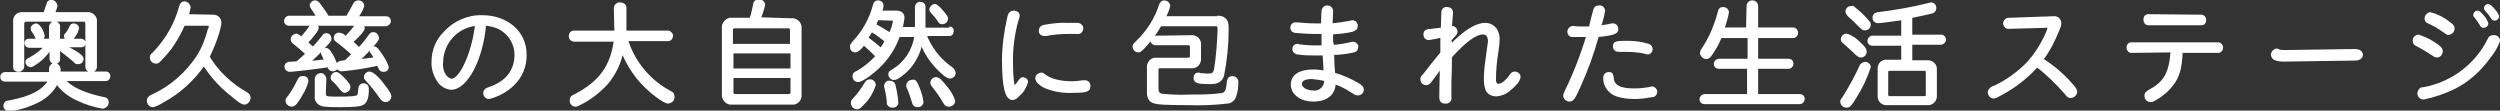
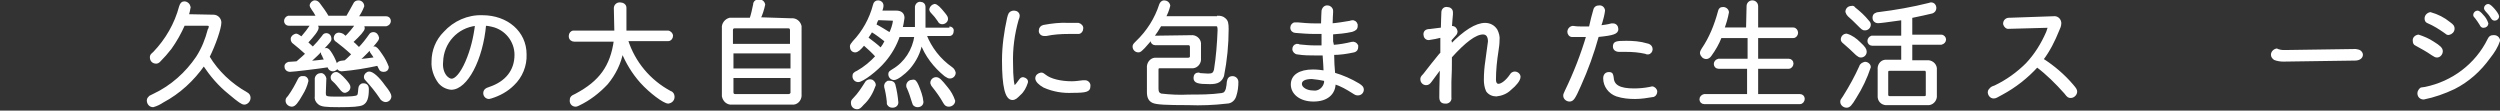
<svg xmlns="http://www.w3.org/2000/svg" version="1.1" id="レイヤー_1" x="0px" y="0px" width="488.2px" height="21.6px" viewBox="0 0 488.2 21.6" style="enable-background:new 0 0 488.2 21.6;" xml:space="preserve">
  <rect x="0" y="0" width="488.2" height="21.6" fill="#333333" stroke="none" />
  <style type="text/css">
	.st0{fill:#FFFFFF;stroke:#FFFFFF;stroke-width:0.46;stroke-miterlimit:10;}
</style>
  <g id="レイヤー_2_1_">
    <g id="デザイン">
      <g>
-         <path class="st0" d="M9.8,13.4c0-0.4,0.3-0.8,0.8-0.8h0.1c0.5,0,0.8,0.3,0.9,0.8l0,0v0.8h9.1c0.4,0,0.7,0.4,0.6,0.8     c0,0.3-0.3,0.6-0.6,0.6h-8.2c1.3,1.6,4,2.8,7.8,3.6c0.4,0,0.7,0.3,0.7,0.7c0,0,0,0,0,0.1c0,0.5-0.4,0.9-0.9,1     c-1.7-0.3-3.4-0.8-5-1.6c-1.6-0.7-3-1.8-4-3.2C10.3,17.8,9,19,7.4,19.8c-1.8,0.9-3.7,1.5-5.7,1.7c-0.4,0-0.8-0.4-0.8-0.8l0,0     c0-0.3,0.1-0.5,0.3-0.7c0.1-0.1,0.2-0.1,0.8-0.2c4.1-0.8,6.4-2,7.7-4.1H0.9c-0.4,0-0.7-0.4-0.6-0.8c0-0.3,0.3-0.6,0.6-0.6h8.9     C9.8,14.3,9.8,13.4,9.8,13.4z M17,2.6c0.8-0.1,1.6,0.5,1.7,1.3c0,0.1,0,0.3,0,0.4V13c0,0.5-0.4,0.9-0.9,0.9s-0.9-0.4-0.9-0.9V4.6     c0-0.3-0.1-0.5-0.4-0.6c-0.1,0-0.1,0-0.2,0H5.1C4.8,4,4.6,4.2,4.5,4.5c0,0.1,0,0.1,0,0.2V13c0,0.4-0.4,0.8-0.8,0.8c0,0,0,0-0.1,0     c-0.4,0-0.8-0.2-0.8-0.7V13V4.3C2.7,3.5,3.2,2.7,4.1,2.6c0.2,0,0.3,0,0.5,0h4.1C9,1.8,9.1,1.3,9.3,0.9c0-0.4,0.3-0.7,0.7-0.7     c0.5,0,0.9,0.4,1,0.9c-0.1,0.5-0.3,1.1-0.6,1.5H17z M9.9,5.1c0-0.4,0.3-0.7,0.7-0.7c0,0,0,0,0.1,0c0.4,0,0.8,0.3,0.8,0.7l0,0v2.7     h4.4c0.3,0,0.6,0.3,0.6,0.6l0,0C16.5,8.7,16.3,9,16,9l0,0h-3.4c2.7,1.4,3.5,2,3.5,2.5c0,0.4-0.3,0.8-0.8,0.8c0,0,0,0-0.1,0     c-0.3,0-0.4,0-0.7-0.4c-1.4-1.2-2.1-1.7-3-2.4v2.1c0,0.4-0.4,0.7-0.8,0.7l0,0c-0.4,0-0.7-0.3-0.8-0.7l0,0V9.4     c-0.8,1.2-1.8,2.3-3.1,3.1c-0.3,0.2-0.6,0.4-0.9,0.4c-0.4-0.1-0.7-0.4-0.7-0.8c0-0.3,0.1-0.4,0.7-0.7c1.1-0.6,2.2-1.4,3-2.3H5.7     C5.3,9.1,5,8.8,5,8.4C5,8,5.3,7.8,5.6,7.8h4.2V5.1H9.9z M7.9,5.5C8.2,6,8.4,6.5,8.5,7c0,0.4-0.4,0.7-0.8,0.7     c-0.3,0-0.5-0.1-0.6-0.4c-0.2-0.5-0.5-1-0.8-1.4c0-0.1-0.1-0.3-0.1-0.4C6.3,5.1,6.6,4.9,7,4.8C7.3,4.8,7.5,5,7.9,5.5L7.9,5.5z      M15.2,5.5c-0.1,0.5-0.3,1-0.6,1.4c-0.5,0.7-0.7,0.9-1.1,0.9c-0.4,0-0.7-0.3-0.8-0.7c0-0.2,0.1-0.4,0.3-0.5     c0.3-0.4,0.6-0.9,0.8-1.4c0.1-0.3,0.4-0.4,0.6-0.4C14.8,4.8,15.2,5.1,15.2,5.5L15.2,5.5z" />
        <path class="st0" d="M41.7,3.1c0.7,0,1.3,0.6,1.3,1.3l0,0c0,1.1-1.1,4.3-2.3,6.7c1.8,3,4.4,5.4,7.4,7.1c0.4,0.2,0.6,0.5,0.6,0.9     c0,0.6-0.5,1.1-1,1.1l0,0c-0.4,0-1-0.4-2.9-2c-2-1.6-3.6-3.5-5-5.6c-2.1,3-4.8,5.5-8,7.2c-0.6,0.4-1.2,0.7-1.9,0.9     c-0.6,0-1-0.5-1-1.1c0-0.3,0.2-0.5,0.4-0.7l0.8-0.4c3.4-1.6,6.3-4.2,8.4-7.3c1.1-1.7,1.8-3.5,2.3-5.4C40.9,5.7,41,5.4,41,5.2     c0-0.3-0.2-0.4-0.5-0.4h-4.6c-0.7,1.6-1.6,3.2-2.6,4.6c-0.7,0.9-1.4,1.7-2.2,2.5c-0.2,0.2-0.4,0.3-0.6,0.3c-0.6,0-1-0.4-1-1     c0-0.3,0-0.4,0.6-0.9c2.4-2.5,4.2-5.6,5.1-9c0.2-0.6,0.4-0.8,0.8-0.8c0.5,0,0.9,0.4,1,0.9C36.9,2,36.8,2.5,36.6,3L41.7,3.1z" />
        <path class="st0" d="M67.8,3.3c0.7-1.2,1-1.8,1.4-2.5c0.1-0.3,0.4-0.5,0.8-0.5c0.5,0,0.9,0.4,0.9,0.9c-0.3,0.8-0.7,1.5-1.2,2.2     h5.7c0.4,0,0.7,0.3,0.7,0.7l0,0c0,0.4-0.3,0.7-0.7,0.8l0,0h-4.9C70.8,5,71,5.2,71,5.5c0,0.4-0.8,1.3-2.3,2.7     c0.3,0.2,0.7,0.6,1.1,1l0.3,0.3c0.8-0.8,1.5-1.7,2.2-2.7c0.1-0.2,0.4-0.3,0.6-0.3c0.5,0,0.8,0.4,0.9,0.9c0,0.2-0.1,0.4-0.6,1     c-1,1.2-2.1,2.4-3.3,3.4c1-0.1,2.1-0.2,3.4-0.4c-0.2-0.4-0.4-0.7-0.7-1.1c-0.1-0.1-0.2-0.3-0.2-0.4c0-0.4,0.4-0.6,0.7-0.6     c0.3,0,0.6,0.3,1.4,1.5c0.5,0.7,0.9,1.5,1.2,2.3c0,0.4-0.3,0.7-0.7,0.7c0,0,0,0-0.1,0c-0.3,0-0.6-0.1-0.7-0.4l-0.4-0.8     c-2.3,0.5-4.7,0.9-7.1,1.1c-0.4,0-0.8-0.3-0.8-0.8c0,0,0,0,0-0.1c0-0.4,0.2-0.6,0.7-0.7l0.8-0.1c0.3-0.2,1.1-1,1.5-1.4     c-1.3-1.2-2.3-2-3.1-2.6c-0.2-0.1-0.4-0.3-0.4-0.6c0-0.4,0.3-0.8,0.8-0.8c0.2,0,0.5,0.1,0.7,0.2l0.6,0.5c0.8-0.8,1.5-1.6,2.1-2.5     h-8.2C61.8,4.9,62,5.2,62,5.4c0,0.5-0.8,1.5-2.1,2.9c0.4,0.4,0.7,0.6,1.2,1.1c0.7-0.7,1.4-1.5,2-2.3c0.1-0.2,0.3-0.4,0.6-0.4     c0.5,0,0.8,0.4,0.8,0.9c0,0.3-0.1,0.4-1.2,1.6c-0.9,1-1.9,2-3,2.9c0.8,0,1.7-0.1,3.3-0.3c-0.3-0.5-0.4-0.7-0.5-1     c-0.1-0.1-0.2-0.3-0.2-0.5c0.1-0.4,0.4-0.7,0.8-0.7c0.3,0,0.5,0.2,1,1s0.8,1.6,1.1,2.4c0,0.4-0.4,0.7-0.8,0.7     c-0.3,0-0.6-0.2-0.7-0.4l-0.2-0.4c-1.9,0.3-6.9,0.9-7.5,0.9c-0.4,0-0.8-0.3-0.8-0.7l0,0c-0.1-0.4,0.2-0.7,0.6-0.8h0.1l1.5-0.1     c0.8-0.7,1.4-1.2,1.9-1.7c-0.9-0.8-1.8-1.6-2.7-2.3C57,7.9,57,7.8,57,7.6c0-0.4,0.4-0.7,0.8-0.8c0.2,0,0.3,0.1,0.5,0.2l0.6,0.4     c0.7-0.8,1.4-1.7,2-2.6h-4.5c-0.4,0-0.7-0.3-0.7-0.7l0,0c0-0.4,0.3-0.7,0.6-0.8c0,0,0,0,0.1,0H62l-0.4-0.7     c-0.2-0.4-0.5-0.7-0.7-1.1c-0.1-0.1-0.2-0.3-0.2-0.4c0-0.4,0.4-0.8,0.8-0.8c0.3,0,0.6,0.2,0.8,0.5c0.6,0.8,1.2,1.6,1.7,2.5H67.8z      M60,15.8c-0.2,0.9-0.6,1.8-1.1,2.6C58,20,57.5,20.6,57,20.6s-1-0.4-1-0.9l0,0c0-0.3,0-0.4,0.4-0.8c0.8-1.1,1.4-2.2,2-3.4     c0.1-0.3,0.5-0.5,0.8-0.4C59.6,15,60,15.4,60,15.8z M63.4,18.1c0,1,0.2,1,2.8,1c2.3,0,3.3-0.1,3.6-0.3s0.3-0.4,0.4-1.5     c0-0.4,0.3-0.8,0.7-0.8H71c0.5,0,0.8,0.3,0.8,0.9c0,1.7-0.3,2.5-1,2.9c-0.6,0.3-1.9,0.4-4.6,0.4s-3.4-0.1-3.9-0.5     c-0.4-0.3-0.7-0.8-0.6-1.4v-3.5c0.1-0.5,0.5-0.8,1-0.8c0.4,0,0.7,0.4,0.8,0.8L63.4,18.1z M67.4,15.7c0.6,0.7,0.8,1,0.8,1.3     c0,0.5-0.4,0.8-0.8,0.9c-0.3,0-0.4-0.1-0.7-0.4c-0.5-0.6-1-1.3-1.6-1.8c-0.2-0.1-0.3-0.4-0.3-0.6c0-0.4,0.4-0.8,0.8-0.8     C65.9,14.2,66.6,14.8,67.4,15.7L67.4,15.7z M75,16.8c0.9,1.1,1.2,1.7,1.2,2c0,0.5-0.4,0.9-0.9,0.9c-0.3,0-0.6-0.2-0.8-0.4     c0,0,0,0-0.2-0.3c-0.8-1.2-1.7-2.3-2.7-3.4c-0.3-0.3-0.3-0.4-0.3-0.6c0-0.4,0.4-0.8,0.8-0.8C72.7,14.2,73.8,15.1,75,16.8L75,16.8     z" />
        <path class="st0" d="M88.1,17.3c-0.9-0.1-1.7-0.5-2.3-1.2c-0.9-1.2-1.4-2.7-1.3-4.1c0-2.1,0.8-4.1,2.3-5.6     c1.9-2.1,4.6-3.3,7.4-3.2c4.8,0,8.4,3.1,8.4,7.4c0.1,2.2-0.8,4.4-2.4,5.9c-1.2,1.2-2.7,2-4.3,2.5c-0.1,0-0.3,0.1-0.4,0.1     c-0.5,0-0.9-0.4-0.9-0.9l0,0c0-0.5,0.3-0.8,1-1c3.3-1.1,5.1-3.4,5.1-6.5c0-2.7-1.9-5.1-4.6-5.7c-0.4-0.1-0.9-0.2-1.4-0.2     C94.1,11.6,91.1,17.3,88.1,17.3z M86.3,12.1c-0.1,1,0.1,2.1,0.8,2.9c0.3,0.3,0.7,0.6,1.1,0.6c0.8,0,1.9-1.2,2.9-3.5     s1.6-4.8,1.9-7.3C89.2,5.2,86.4,8.3,86.3,12.1z" />
        <path class="st0" d="M120.1,1.6c0-0.5,0.4-0.9,0.9-0.9h0.1c0.5,0,1,0.3,1,0.8l0,0v4.7h8.3c0.4,0,0.8,0.4,0.8,0.8l0,0     c0,0.4-0.3,0.8-0.7,0.8c0,0,0,0-0.1,0h-8c1.4,4.4,4.4,8,8.5,10.2c0.4,0.1,0.6,0.5,0.6,0.9c0,0.6-0.4,1-1,1.1c-0.8,0-3.5-2-5.3-4     c-1.6-1.8-2.8-3.8-3.7-6c-0.4,2.3-1.5,4.5-3,6.3c-1.6,1.7-3.4,3.1-5.5,4.1c-0.2,0.1-0.4,0.2-0.6,0.2c-0.6,0-1-0.5-0.9-1.1l0,0     c0-0.3,0.1-0.5,0.4-0.7c0.2-0.1,0.4-0.2,0.6-0.3c4.7-2.5,6.9-5.5,7.6-10.6h-8c-0.4,0-0.8-0.3-0.8-0.8V7c0-0.4,0.3-0.8,0.7-0.8     c0,0,0,0,0.1,0h8.1L120.1,1.6z" />
        <path class="st0" d="M154.5,3.8c0.9-0.1,1.6,0.5,1.8,1.3c0,0.1,0,0.3,0,0.4v12.9c0.1,0.9-0.5,1.7-1.3,1.8c-0.1,0-0.3,0-0.4,0H143     c-0.9,0.1-1.6-0.5-1.8-1.4c0-0.1,0-0.3,0-0.4V5.5c-0.1-0.8,0.5-1.6,1.3-1.8c0.2,0,0.3,0,0.5,0h3.6c0.3-0.9,0.5-1.8,0.7-2.8     c0-0.5,0.4-0.8,0.9-0.8l0,0c0.5,0,0.9,0.3,1,0.8c-0.2,0.9-0.5,1.9-0.9,2.7L154.5,3.8z M154.5,5.9c0-0.4-0.2-0.6-0.6-0.6h-10.4     c-0.4,0-0.6,0.2-0.6,0.6v2.9h11.6V5.9z M143,13.6h11.6v-3.4H143V13.6z M143,18c0,0.4,0.2,0.6,0.6,0.6H154c0.3,0,0.5-0.2,0.6-0.4     c0-0.1,0-0.1,0-0.2v-3H143V18z" />
        <path class="st0" d="M185.4,5.4c0.4,0,0.7,0.3,0.6,0.7l0,0c0,0.4-0.2,0.7-0.6,0.7l0,0h-4.7c1,2.6,2.8,4.9,5.1,6.5     c0.3,0.2,0.5,0.5,0.6,0.9c0,0.5-0.4,0.9-0.9,0.9l0,0c-0.3,0-0.4-0.1-0.9-0.4c-2.1-1.7-3.8-3.9-4.7-6.4c-0.3,1.9-1.2,3.6-2.4,5     c-1.1,1.2-2.4,2.1-2.9,2.1s-0.9-0.4-0.9-0.9c0-0.4,0.1-0.4,0.7-0.8c2.4-1.4,4-3.9,4.4-6.7h-3.3c-0.6,1.8-1.6,3.5-2.8,4.9     c-1.5,1.8-4.3,3.9-5.1,3.9c-0.5,0-0.9-0.4-0.9-0.9c0-0.4,0.1-0.6,0.8-0.9c1.4-0.8,2.6-1.8,3.7-3c-0.8-0.9-1.6-1.6-2.5-2.4     c-0.8,1-1.3,1.4-1.7,1.4c-0.5,0-0.8-0.4-0.8-0.9c0-0.3,0.1-0.4,0.5-0.9c1.9-2,3.3-4.5,4-7.2c0.1-0.5,0.4-0.7,0.8-0.7     c0.4,0,0.8,0.3,0.8,0.8l0,0c0,0.3-0.1,0.6-0.2,0.9L172,2.2v0.1h3c0.9,0,1.4,0.4,1.4,1.2c-0.1,0.7-0.2,1.4-0.4,2h2.9V1.3     c0.1-0.5,0.5-0.8,0.9-0.7c0.4,0,0.7,0.3,0.7,0.7v4.1C180.5,5.4,185.4,5.4,185.4,5.4z M170.8,16.6c-0.5,1.4-1.2,2.7-2.3,3.7     c-0.6,0.7-0.8,0.8-1.1,0.8c-0.6,0-1-0.4-1-1c0-0.3,0-0.4,0.4-0.8c0.9-0.9,1.6-2,2.3-3.1c0.2-0.4,0.7-0.6,1.2-0.4     C170.6,16,170.8,16.3,170.8,16.6L170.8,16.6z M169.3,7.4c0.9,0.7,1.9,1.4,2.7,2.2c0.4-0.5,0.7-1,1-1.6c-0.9-0.7-1.8-1.4-2.8-2     C170,6.3,169.8,6.7,169.3,7.4z M171.4,3.7c-0.3,0.5-0.4,0.8-0.5,1.2c1,0.5,1.9,1.1,2.9,1.7c0.4-0.8,0.7-1.7,0.8-2.5     c0-0.2-0.1-0.3-0.5-0.3L171.4,3.7z M174.6,16.5c0.3,1.1,0.5,2.3,0.6,3.5c0,0.5-0.4,0.8-0.9,0.8c0,0,0,0-0.1,0     c-0.3,0-0.6-0.2-0.7-0.4c-0.1-0.1-0.1-0.1-0.1-0.6c-0.1-1-0.3-2.1-0.5-2.8c-0.1-0.4,0.1-0.8,0.5-1c0.1,0,0.2,0,0.4,0     C174.2,16,174.5,16.2,174.6,16.5L174.6,16.5z M179.2,16.8c0.4,1,0.8,2,0.9,3.1c0,0.5-0.4,0.8-0.9,0.8l0,0c-0.3,0-0.5-0.1-0.7-0.3     c-0.1-0.1-0.1-0.3-0.2-0.5c-0.3-1-0.6-1.9-1-2.8c-0.1-0.1-0.1-0.3-0.1-0.5c0.1-0.5,0.5-0.8,1-0.8     C178.6,15.7,178.8,15.9,179.2,16.8z M184.3,2.6c0.5,0.6,0.6,0.8,0.6,1.1c0,0.4-0.4,0.8-0.9,0.8c-0.3,0-0.5-0.1-0.7-0.5     c-0.4-0.6-0.8-1.1-1.3-1.6c-0.2-0.2-0.3-0.4-0.3-0.6c0.1-0.4,0.4-0.7,0.8-0.8C182.9,1,183.5,1.6,184.3,2.6z M184.9,17.2     c0.6,0.7,1.1,1.6,1.4,2.5c0,0.5-0.5,0.9-1,0.9c-0.4,0-0.6-0.1-0.9-0.6c-0.6-1.1-1.4-2.2-2.2-3.2c-0.2-0.2-0.2-0.4-0.3-0.6     c0-0.5,0.4-0.9,0.9-0.9C183.3,15.3,183.7,15.7,184.9,17.2L184.9,17.2z" />
        <path class="st0" d="M200.5,16.1c-0.3,0.9-0.7,1.7-1.4,2.3c-0.6,0.6-0.9,0.9-1.4,0.9c-1.2,0-1.8-2.4-1.8-7.5c0-2.8,0.4-5.6,1-8.3     c0.1-0.2,0.1-0.5,0.2-0.6c0.1-0.4,0.5-0.6,0.9-0.6c0.5,0,0.9,0.3,0.9,0.8l0,0c0,0.2-0.1,0.5-0.2,0.7c-0.8,2.8-1.2,5.7-1.1,8.7     c0,2.5,0.2,4.4,0.5,4.4c0.1,0,0.3-0.1,1-1.1c0.3-0.4,0.4-0.5,0.7-0.5C200.3,15.4,200.6,15.7,200.5,16.1z M204.1,14.8     c1,0.8,3,1.3,5.2,1.3c0.7,0,1.4-0.1,2.2-0.2c0.1,0,0.2,0,0.4,0c0.5,0,0.9,0.5,0.8,0.9c0,0,0,0,0,0.1c0,0.8-0.6,1-3.2,1     c-1.9,0.1-3.8-0.2-5.6-1c-0.9-0.5-1.5-1.1-1.5-1.6s0.4-0.8,0.9-0.9C203.6,14.4,203.7,14.5,204.1,14.8L204.1,14.8z M208.7,6.4     c-1.5,0-3,0.1-4.4,0.4c-0.1,0-0.2,0-0.4,0c-0.5,0-0.9-0.4-0.8-0.9l0,0c0-0.4,0.3-0.7,0.7-0.8c1.6-0.3,3.3-0.5,4.9-0.4     c0.7,0,1.7,0,1.9,0c0.4,0.1,0.8,0.5,0.7,0.9c0,0.4-0.3,0.8-0.7,0.8c0,0,0,0-0.1,0H208.7z" />
        <path class="st0" d="M237.9,3.3c0.4,0,0.9,0.1,1.2,0.4c0.5,0.4,0.6,0.8,0.6,2c0,3-0.3,6.1-0.9,9.1c-0.4,1-1,1.4-2.5,1.4     c-2.4,0-3-0.2-3-1c0-0.5,0.3-0.8,0.7-0.8c0.1,0,0.2,0,0.3,0.1c0.4,0,1.1,0.1,1.6,0.1c0.9,0,1.2-0.2,1.4-1     c0.4-2.5,0.6-5.1,0.7-7.7c0-0.7-0.1-1-0.5-1h-10.9c-0.9,1.6-2,3-3.2,4.3c-0.7,0.7-0.8,0.8-1.1,0.8c-0.5,0-0.9-0.4-0.9-0.9     c0-0.3,0.1-0.4,0.6-0.9c2.1-2,3.7-4.5,4.6-7.3c0.1-0.3,0.4-0.6,0.7-0.6c0.5,0,0.9,0.3,1,0.8c-0.2,0.8-0.5,1.6-0.9,2.3h10.5V3.3z      M232.6,7.1c0.8-0.1,1.6,0.5,1.7,1.3c0,0.1,0,0.3,0,0.4v2.6c0.1,0.8-0.5,1.6-1.3,1.7c-0.1,0-0.3,0-0.4,0h-6.1     c-0.3,0-0.5,0.1-0.5,0.5v3.7c0,0.7,0.2,1,0.7,1.2c1.8,0.2,3.6,0.3,5.4,0.2c2.2,0,4.4,0,6.5-0.3c0.6-0.1,0.8-0.4,1-1     c0.1-0.5,0.2-1,0.2-1.4c0.1-0.6,0.3-0.9,0.9-0.9c0.5,0,0.9,0.4,0.9,0.9l0,0c0,0.9-0.1,1.8-0.4,2.7c-0.2,0.7-0.8,1.3-1.6,1.3     c-2.5,0.3-5.1,0.4-7.6,0.3c-4.3,0-6.1-0.1-6.8-0.4s-1-0.9-1-1.9v-4.7c-0.1-0.9,0.5-1.7,1.3-1.8c0.1,0,0.3,0,0.4,0h6.1     c0.3,0,0.5-0.1,0.6-0.4c0-0.1,0-0.1,0-0.2V9.2c0-0.3-0.1-0.5-0.4-0.6c-0.1,0-0.1,0-0.2,0h-6.4c-0.4,0-0.7-0.3-0.7-0.7l0,0     c0-0.4,0.2-0.7,0.6-0.7c0,0,0,0,0.1,0L232.6,7.1z" />
        <path class="st0" d="M260.3,9c1.3-0.1,2.5-0.3,3.7-0.6c0.4-0.1,0.8,0.1,1,0.5c0,0.1,0,0.2,0,0.3c0,0.4-0.2,0.7-0.6,0.8     c-1.4,0.3-2.7,0.5-4.1,0.5c0,1.3,0.1,2.9,0.2,3.9c1.7,0.5,3.3,1.2,4.8,2.1c0.6,0.4,0.8,0.6,0.8,1c0,0.5-0.4,0.9-0.9,0.9     c-0.3,0-0.4,0-1-0.4c-1.1-0.7-2.3-1.4-3.6-1.8c0,2.1-1.5,3.4-4.1,3.4s-4.2-1.4-4.2-3.1s1.5-2.7,4.1-2.7c0.8,0,1.6,0.1,2.3,0.2     c0-0.7-0.1-1.8-0.2-3.4H257c-1.2,0-2.4,0-3.6-0.2c-0.4,0-0.8-0.4-0.8-0.8c0-0.4,0.2-0.7,0.6-0.8c0,0,0,0,0.1,0s0.3,0,0.4,0.1     c1,0.1,2.1,0.2,3.1,0.2c0.4,0,0.6,0,1.5,0c0-0.3,0-1.4,0-1.8c0-0.2,0-0.5,0-0.9c-0.7,0-1.1,0-1.6,0c-1.2,0-2.5-0.1-3.7-0.2     c-0.4,0-0.8-0.3-0.8-0.8l0,0c0-0.4,0.3-0.8,0.7-0.8c0,0,0,0,0.1,0h0.4c0.9,0.1,2.3,0.2,3.4,0.2c0.4,0,0.8,0,1.4,0     c0-1.2,0.1-2.4,0.1-2.7c0.1-0.5,0.5-0.9,1-0.8c0.4,0,0.8,0.4,0.8,0.8c0,0.1,0,0.2,0,0.3c0,0.2-0.1,1.5-0.1,2.4     c1.2-0.1,2.4-0.3,3.6-0.5c0.1,0,0.2-0.1,0.4-0.1c0.4-0.1,0.8,0.2,0.9,0.6c0,0.1,0,0.2,0,0.3c0,0.5-0.3,0.7-0.9,0.9     c-1.3,0.3-2.6,0.4-3.9,0.5c0,0.4,0,0.9,0,1.6L260.3,9L260.3,9z M258.8,15.6c-0.9-0.2-1.7-0.3-2.6-0.4c-1.4,0-2.2,0.4-2.2,1.2     c0,0.8,1.1,1.5,2.4,1.5c1.2,0.2,2.2-0.7,2.4-1.8c0-0.1,0-0.2,0-0.4V15.6z" />
        <path class="st0" d="M283.4,8.8c2.6-2.7,4.9-4.1,6.6-4.1c0.9,0,1.7,0.4,2.2,1.2c0.3,0.6,0.5,1.3,0.4,2c0,0.7-0.1,1.3-0.2,2     c-0.3,1.9-0.5,3.8-0.5,5.7c0,0.6,0.3,1,0.7,1c0.7,0,1.7-0.8,2.5-2c0.1-0.2,0.4-0.4,0.7-0.4c0.5,0,0.9,0.4,0.9,0.8     c0,0.6-0.7,1.5-1.8,2.4c-0.7,0.7-1.7,1.1-2.7,1.2c-0.7,0-1.4-0.3-1.8-0.9c-0.3-0.7-0.4-1.4-0.4-2.1c0-1.3,0.1-2.5,0.3-3.8     l0.2-1.5c0.1-0.7,0.2-1.5,0.3-2.2c0-1-0.4-1.6-1.2-1.6c-1.5,0-3.6,1.6-6.3,4.6c0,2.3,0,2.6-0.1,4.9v0.6c0,0.3,0,0.6,0,0.9     c0,0.7,0,1.3,0,1.5c0.1,0.5-0.2,0.9-0.7,1c-0.1,0-0.2,0-0.3,0c-0.6,0-0.9-0.3-0.9-1s0-2,0.1-5.4v-0.5c-0.5,0.7-1.5,2-2,2.7     c-0.3,0.4-0.5,0.6-0.9,0.6c-0.5,0-0.9-0.4-0.9-0.9c0-0.3,0-0.4,0.5-0.9c1.1-1.4,2.1-2.7,3.1-3.9l0.3-0.3V9.9V9V8.1V7.3V7.1     c-0.8,0.2-1.7,0.4-2.5,0.5c-0.5,0-0.8-0.4-0.8-0.9l0,0c0-0.5,0.3-0.8,1-0.8c0.8-0.1,1.6-0.2,2.4-0.3c0-1.2,0.1-2.6,0.1-3.2     c0-0.5,0.4-0.9,0.9-0.8l0,0c0.5,0,0.9,0.3,0.9,0.8c0,0,0,0,0,0.1s0,0.2,0,0.3c-0.1,0.7-0.1,1.5-0.2,2.5c0.1,0,0.2,0,0.2,0     c0.5,0,0.8,0.3,0.9,0.8c0,0.3-0.1,0.5-0.3,0.7c-0.3,0.3-0.5,0.6-0.8,0.9l-0.1,0.1L283.4,8.8z" />
        <path class="st0" d="M312.4,5.2c0.8-0.1,1.6-0.2,2.3-0.4c0.1,0,0.2,0,0.3,0c0.5,0,0.8,0.4,0.8,0.9l0,0c0,0.7-0.7,1-3.8,1.3     c-0.9,3.3-2.1,6.6-3.5,9.7c-1.1,2.5-1.4,2.9-2,2.9c-0.5,0-1-0.4-1-0.9c0-0.2,0-0.3,0.3-0.9c1.7-3.5,3.1-7.1,4.2-10.8     c-0.6,0-0.9,0-1.3,0s-1.5,0-1.7,0c-0.4,0-0.7-0.4-0.7-0.8l0,0c0-0.4,0.3-0.8,0.7-0.9l0,0c0.1,0,0.2,0,0.3,0     c0.6,0.1,1.2,0.1,1.8,0.1c0.4,0,0.7,0,1.4,0c0.4-1.8,0.5-2.1,0.8-3.2c0.1-0.6,0.4-0.9,0.9-0.9c0.5-0.1,0.9,0.2,1,0.7v0.1     c-0.1,0.8-0.3,1.5-0.5,2.2L312.4,5.2z M314.9,15.2c0.1,1.6,1.4,2.3,4.2,2.3c1,0,2.1-0.1,3.1-0.3c0.1,0,0.3-0.1,0.4-0.1     c0.4,0,0.8,0.4,0.8,0.8l0,0c0,0.3-0.2,0.7-0.5,0.8c-1.2,0.2-2.4,0.4-3.6,0.4s-2.4-0.1-3.6-0.5c-1.4-0.5-2.4-1.8-2.4-3.3     c0-0.6,0.3-1,0.9-1S314.8,14.6,314.9,15.2L314.9,15.2z M316.2,9.9c-0.6,0-1-0.3-1-0.8c0-0.8,0.4-0.9,2.4-0.9c1.3,0,2.7,0.1,4,0.5     c0.6,0.1,0.9,0.5,0.9,0.9s-0.3,0.8-0.7,0.8c-0.1,0-0.3,0-0.4-0.1c-1.3-0.3-2.6-0.4-3.9-0.4C317.1,9.9,316.7,9.9,316.2,9.9     L316.2,9.9z" />
        <path class="st0" d="M341.3,1.2c0-0.5,0.4-0.9,0.9-0.9s0.9,0.4,0.9,0.9v4.4h7.1c0.4,0,0.7,0.4,0.7,0.8l0,0c0,0.4-0.3,0.8-0.7,0.8     l0,0h-7.1v4.5h6.2c0.4,0,0.7,0.3,0.7,0.7l0,0c0,0.4-0.3,0.8-0.7,0.8l0,0h-6.2v5.4h8.4c0.4,0,0.7,0.3,0.7,0.7l0,0     c0,0.4-0.3,0.8-0.7,0.8l0,0h-18.7c-0.4,0-0.7-0.3-0.7-0.7l0,0c0-0.4,0.3-0.7,0.7-0.8c0,0,0,0,0.1,0h8.5v-5.4h-5.8     c-0.4,0-0.7-0.3-0.7-0.7l0,0c0-0.4,0.3-0.7,0.7-0.8c0,0,0,0,0.1,0h5.8V7.2H336c-0.5,1.3-1.2,2.5-2,3.6c-0.2,0.3-0.5,0.5-0.8,0.5     c-0.5,0-0.9-0.4-1-0.9c0-0.2,0-0.3,0.3-0.8c1.5-2.2,2.5-4.7,3.2-7.3c0.1-0.5,0.3-0.7,0.8-0.7s0.9,0.4,0.9,0.8l0,0     c-0.2,1.1-0.5,2.1-0.9,3.2h4.7L341.3,1.2z" />
        <path class="st0" d="M363.1,8.4c1,0.9,1.2,1.3,1.2,1.7c0,0.5-0.4,0.9-0.9,0.9c-0.3,0-0.4-0.1-0.8-0.4c-0.8-0.8-1.6-1.5-2.4-2.2     c-0.4-0.3-0.5-0.5-0.5-0.7c0-0.5,0.4-0.9,0.9-0.9C361.6,7.1,362.4,7.7,363.1,8.4z M365.1,13.1c-0.7,2.1-1.6,4-2.8,5.9     c-0.9,1.5-1.2,1.8-1.7,1.8s-1-0.4-1-0.9c0-0.3,0-0.3,0.5-1c1.2-1.9,2.3-3.9,3.2-5.9c0.1-0.4,0.5-0.6,0.9-0.7     C364.7,12.3,365.1,12.7,365.1,13.1z M362.1,1.6c1,0.8,1.9,1.6,2.7,2.6c0.2,0.2,0.3,0.4,0.3,0.6c0,0.5-0.4,0.9-0.9,0.9     c-0.4,0-0.4,0-1.5-1.1C362,3.9,361.8,3.7,361,3c-0.2-0.2-0.3-0.4-0.4-0.7c0-0.5,0.4-0.9,0.9-0.9C361.8,1.3,362,1.4,362.1,1.6     L362.1,1.6z M371.5,3.7c-2.9,0.4-4.3,0.6-4.8,0.6c-0.4,0-0.8-0.3-0.8-0.8c0,0,0,0,0-0.1c0-0.2,0.1-0.5,0.3-0.6     c0.2-0.1,0.4-0.2,0.6-0.2c3.3-0.4,6.7-1,9.9-1.8c0.1,0,0.2-0.1,0.4-0.1c0.5,0,0.8,0.4,0.8,0.8c0,0,0,0,0,0.1     c0,0.4-0.3,0.7-0.6,0.8c-0.8,0.2-2.6,0.6-4.1,0.9V7h5.9c0.4,0,0.7,0.4,0.7,0.7l0,0c0,0.4-0.3,0.7-0.7,0.8l0,0h-5.9V12h3.1     c0.8-0.1,1.6,0.5,1.7,1.3c0,0.1,0,0.3,0,0.4v4.9c0.1,0.8-0.5,1.6-1.3,1.7c-0.1,0-0.3,0-0.4,0h-7.7c-0.8,0.1-1.6-0.4-1.7-1.3     c0-0.2,0-0.3,0-0.5v-4.9c-0.1-0.8,0.4-1.6,1.2-1.7c0.2,0,0.3,0,0.5,0h2.9V8.7h-5.9c-0.4,0-0.7-0.3-0.7-0.7l0,0     c0-0.4,0.3-0.7,0.6-0.8c0,0,0,0,0.1,0h5.9V3.7z M368.5,18.5c0,0.3,0.2,0.5,0.5,0.5h6.8c0.2,0,0.5-0.1,0.5-0.4v-0.1v-4.4     c0-0.2-0.1-0.4-0.3-0.5h-0.1H369c-0.3,0-0.5,0.1-0.5,0.5V18.5z" />
        <path class="st0" d="M401,3.4c0.6-0.1,1.2,0.3,1.3,1c0,0.1,0,0.1,0,0.2c0,0.4-0.2,0.9-0.4,1.3c-0.8,2-1.8,4-3.1,5.7     c2.2,1.4,4.2,3.1,5.9,5.1c0.6,0.7,0.7,0.9,0.7,1.2c0,0.5-0.5,1-1,1c-0.4,0-0.5,0-1.1-0.8c-1.7-1.9-3.5-3.7-5.5-5.2     c-2,2.2-4.3,4-6.9,5.4c-1.1,0.6-1.2,0.7-1.6,0.7c-0.5,0-0.9-0.5-0.9-1c0-0.3,0.2-0.5,0.4-0.7c0.2-0.2,0.5-0.3,0.8-0.4     c2.3-1.1,4.4-2.6,6.2-4.4c1.7-1.8,3-3.9,4-6.2c0.1-0.3,0.2-0.6,0.3-0.9c0-0.2-0.1-0.2-0.4-0.2l-7.4,0.2c-0.4,0.1-0.8-0.3-0.9-0.7     V4.6c0-0.5,0.4-0.9,0.9-0.9c0,0,0,0,0.1,0L401,3.4z" />
-         <path class="st0" d="M416.2,10.1c-0.4,0-0.7-0.4-0.7-0.8l0,0c0-0.4,0.2-0.8,0.7-0.8c0,0,0,0,0.1,0h16.9c0.4,0,0.7,0.4,0.7,0.8     l0,0c0,0.4-0.3,0.8-0.7,0.8l0,0H426c-0.1,3.1-0.6,4.9-1.8,6.4c-0.9,1.2-2.1,2.2-3.4,2.9c-0.5,0.3-0.6,0.3-0.8,0.3     c-0.6,0-1-0.4-1-1c0-0.4,0.1-0.6,0.8-1c3-1.6,4-3.5,4.3-7.7L416.2,10.1z M429.9,3.1c0.4,0,0.7,0.4,0.7,0.8l0,0     c0,0.4-0.2,0.8-0.7,0.8l0,0h-10.4c-0.4,0-0.7-0.4-0.7-0.8c0,0,0,0,0-0.1c0-0.5,0.3-0.8,0.7-0.8L429.9,3.1z" />
        <path class="st0" d="M445.9,11.8c-0.6,0-1.2-0.1-1.7-0.3c-0.3-0.2-0.5-0.5-0.5-0.8c0-0.5,0.4-0.9,0.9-1l0.2,0.1     c0.3,0.1,0.7,0.2,1,0.2h0.2c0,0,0,0,0.1,0h0.1l13.7-0.2l0,0h0.1c0.7,0.1,0.8,0.2,1,0.4c0.1,0.1,0.2,0.3,0.2,0.5     c0,0.5-0.5,0.9-1.3,0.9L445.9,11.8z" />
        <path class="st0" d="M475.1,8.3c1.3,0.8,1.7,1.2,1.7,1.7s-0.4,1-0.9,1c-0.3,0-0.4-0.1-0.9-0.4c-1-0.7-2.1-1.3-3.2-1.9     c-0.3-0.1-0.4-0.4-0.4-0.7c-0.1-0.5,0.3-0.9,0.8-1c0,0,0,0,0.1,0C473.2,7.3,474.2,7.7,475.1,8.3z M488,7.9     c-0.4,1.2-1.1,2.3-1.9,3.3c-1.8,2.5-4.1,4.6-6.9,6c-1.9,0.9-3.9,1.6-5.9,2c-0.6,0-1-0.4-1-1c0-0.3,0.2-0.6,0.4-0.8     c0.1-0.1,0.1-0.1,0.9-0.2c5.4-1.1,10-4.6,12.4-9.5c0.2-0.4,0.4-0.6,0.8-0.6C487.5,7,487.9,7.4,488,7.9z M478.3,4.5     c0.7,0.5,0.8,0.7,0.8,1.1c0,0.5-0.4,0.9-0.9,1c-0.3,0-0.3,0-0.8-0.4c-1-0.7-2.1-1.4-3.3-1.9c-0.3-0.1-0.4-0.4-0.4-0.7     c0-0.5,0.4-0.9,0.9-1C476,3,477.2,3.6,478.3,4.5L478.3,4.5z M484.8,3.1c0.4,0.4,0.7,0.9,0.9,1.5c0,0.3-0.3,0.6-0.7,0.6     c-0.3,0-0.4-0.1-0.6-0.5c-0.3-0.5-0.6-0.9-0.9-1.3c-0.2-0.2-0.3-0.3-0.3-0.5c0-0.3,0.3-0.6,0.6-0.6C484,2.3,484.3,2.5,484.8,3.1     L484.8,3.1z M487.8,3.2c0,0.3-0.3,0.6-0.6,0.6c-0.3,0-0.4-0.1-0.6-0.4c-0.3-0.5-0.7-1-1.1-1.4c-0.1-0.1-0.2-0.3-0.2-0.4     c0-0.3,0.3-0.6,0.6-0.6C486.3,1,487.7,2.6,487.8,3.2L487.8,3.2z" />
      </g>
    </g>
  </g>
</svg>